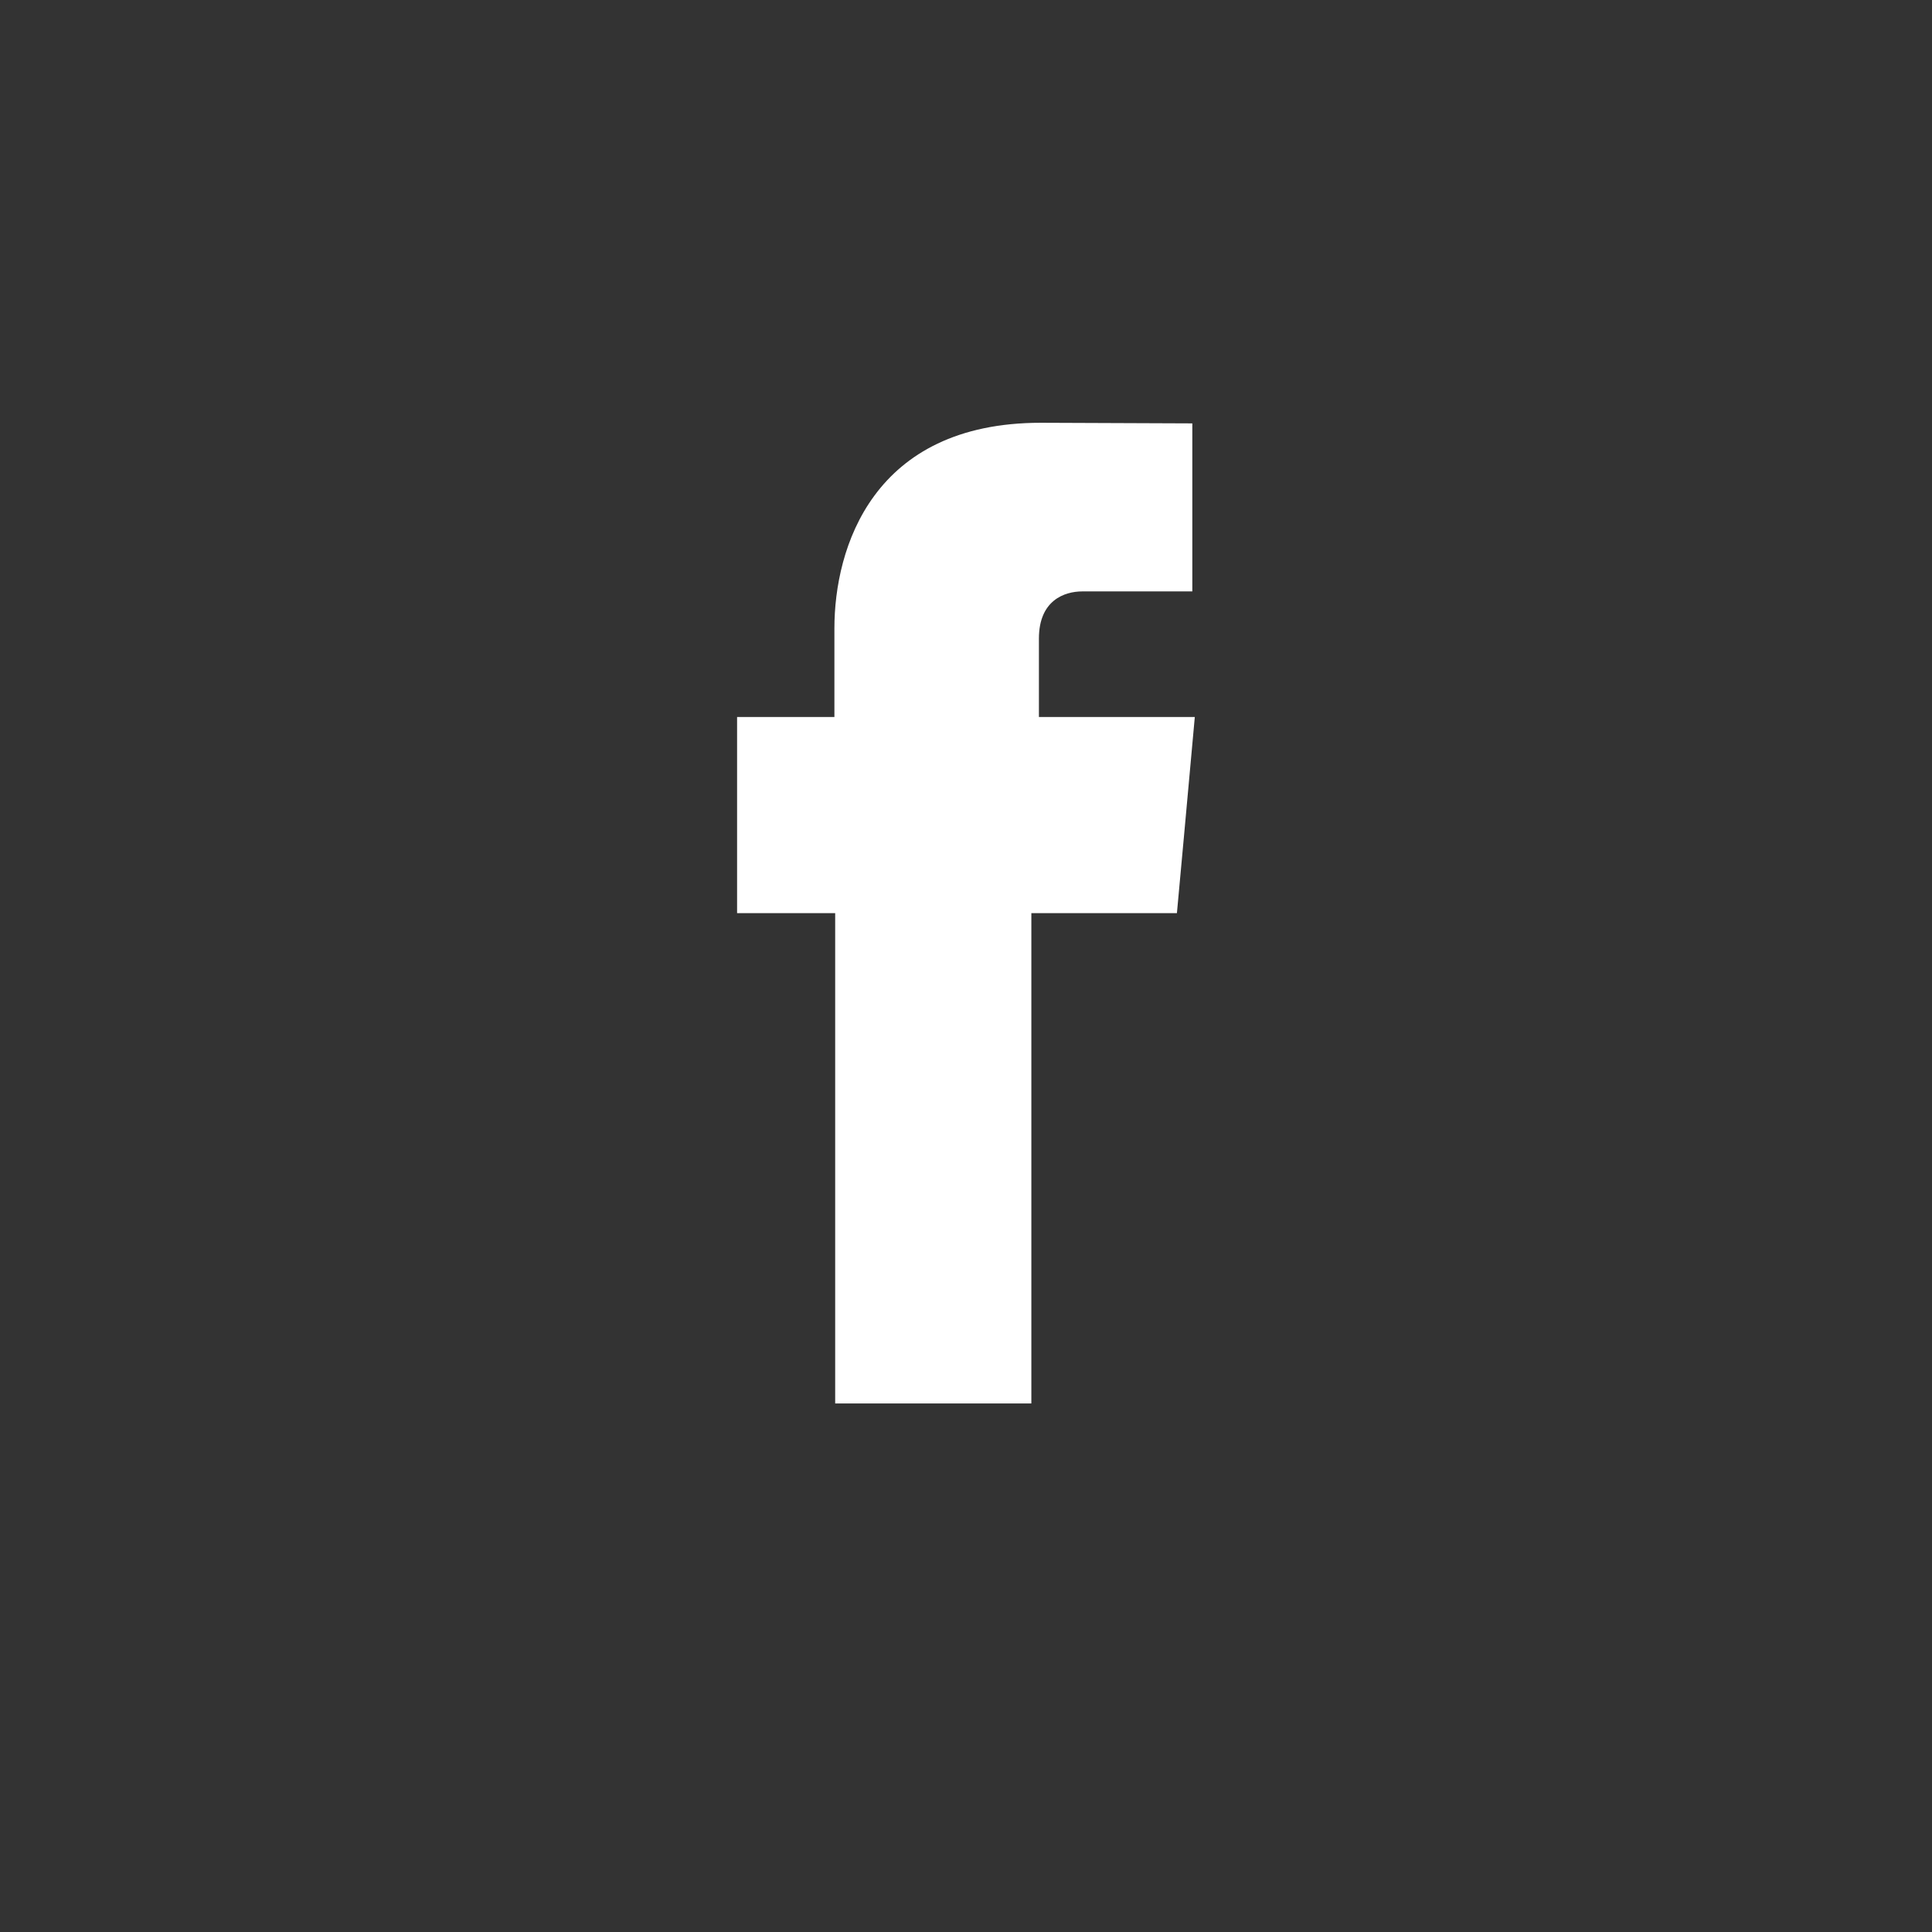
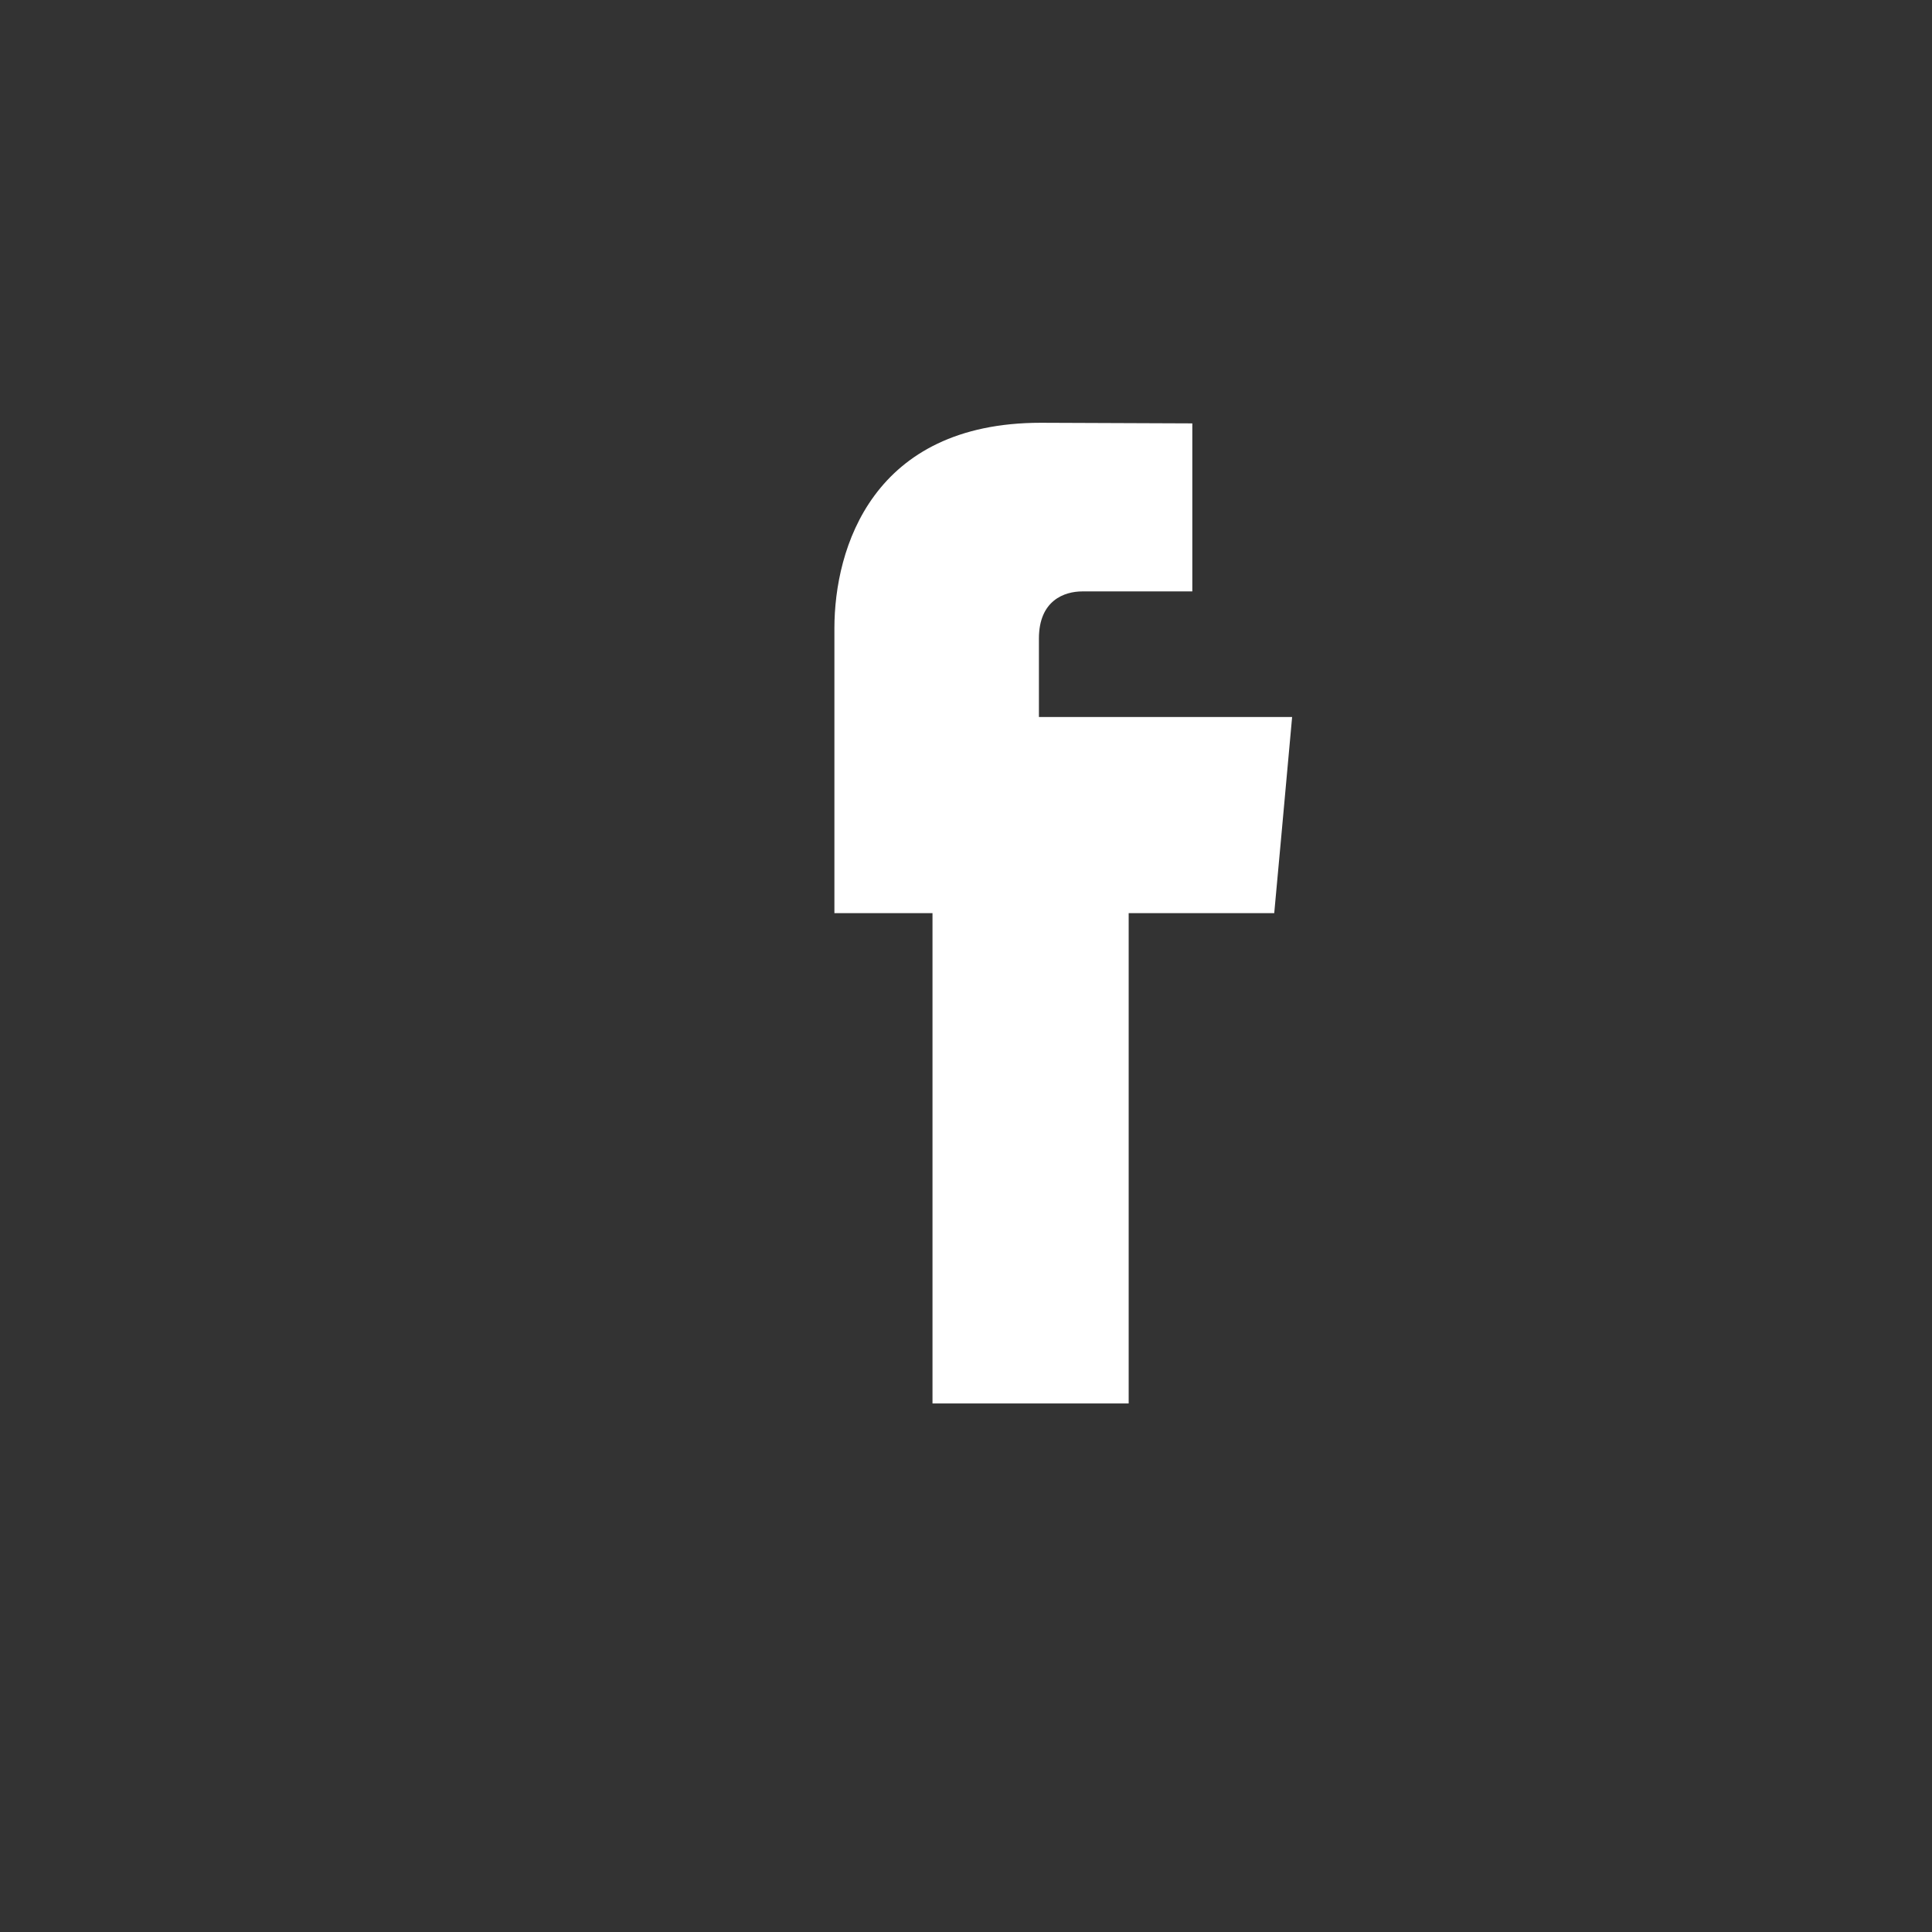
<svg xmlns="http://www.w3.org/2000/svg" version="1.0" x="0px" y="0px" viewBox="0 0 35 35" enable-background="new 0 0 35 35" xml:space="preserve">
  <rect x="0" y="0" width="35" height="35" fill="#333333" stroke="none" />
  <g id="fb">
    <g>
-       <path id="XMLID_19_" fill="#FFFFFF" d="M18.821,12.989v-1.421c0-0.692,0.462-0.854,0.786-0.854c0.323,0,1.993,0,1.993,0V7.67    l-2.745-0.011c-3.047,0-3.739,2.271-3.739,3.724v1.606h-1.763v2.147v1.406h1.777c0,4.028,0,8.883,0,8.883h3.554    c0,0,0-4.904,0-8.883h2.637l0.128-1.395l0.196-2.158H18.821z" />
+       <path id="XMLID_19_" fill="#FFFFFF" d="M18.821,12.989v-1.421c0-0.692,0.462-0.854,0.786-0.854c0.323,0,1.993,0,1.993,0V7.67    l-2.745-0.011c-3.047,0-3.739,2.271-3.739,3.724v1.606v2.147v1.406h1.777c0,4.028,0,8.883,0,8.883h3.554    c0,0,0-4.904,0-8.883h2.637l0.128-1.395l0.196-2.158H18.821z" />
    </g>
  </g>
</svg>